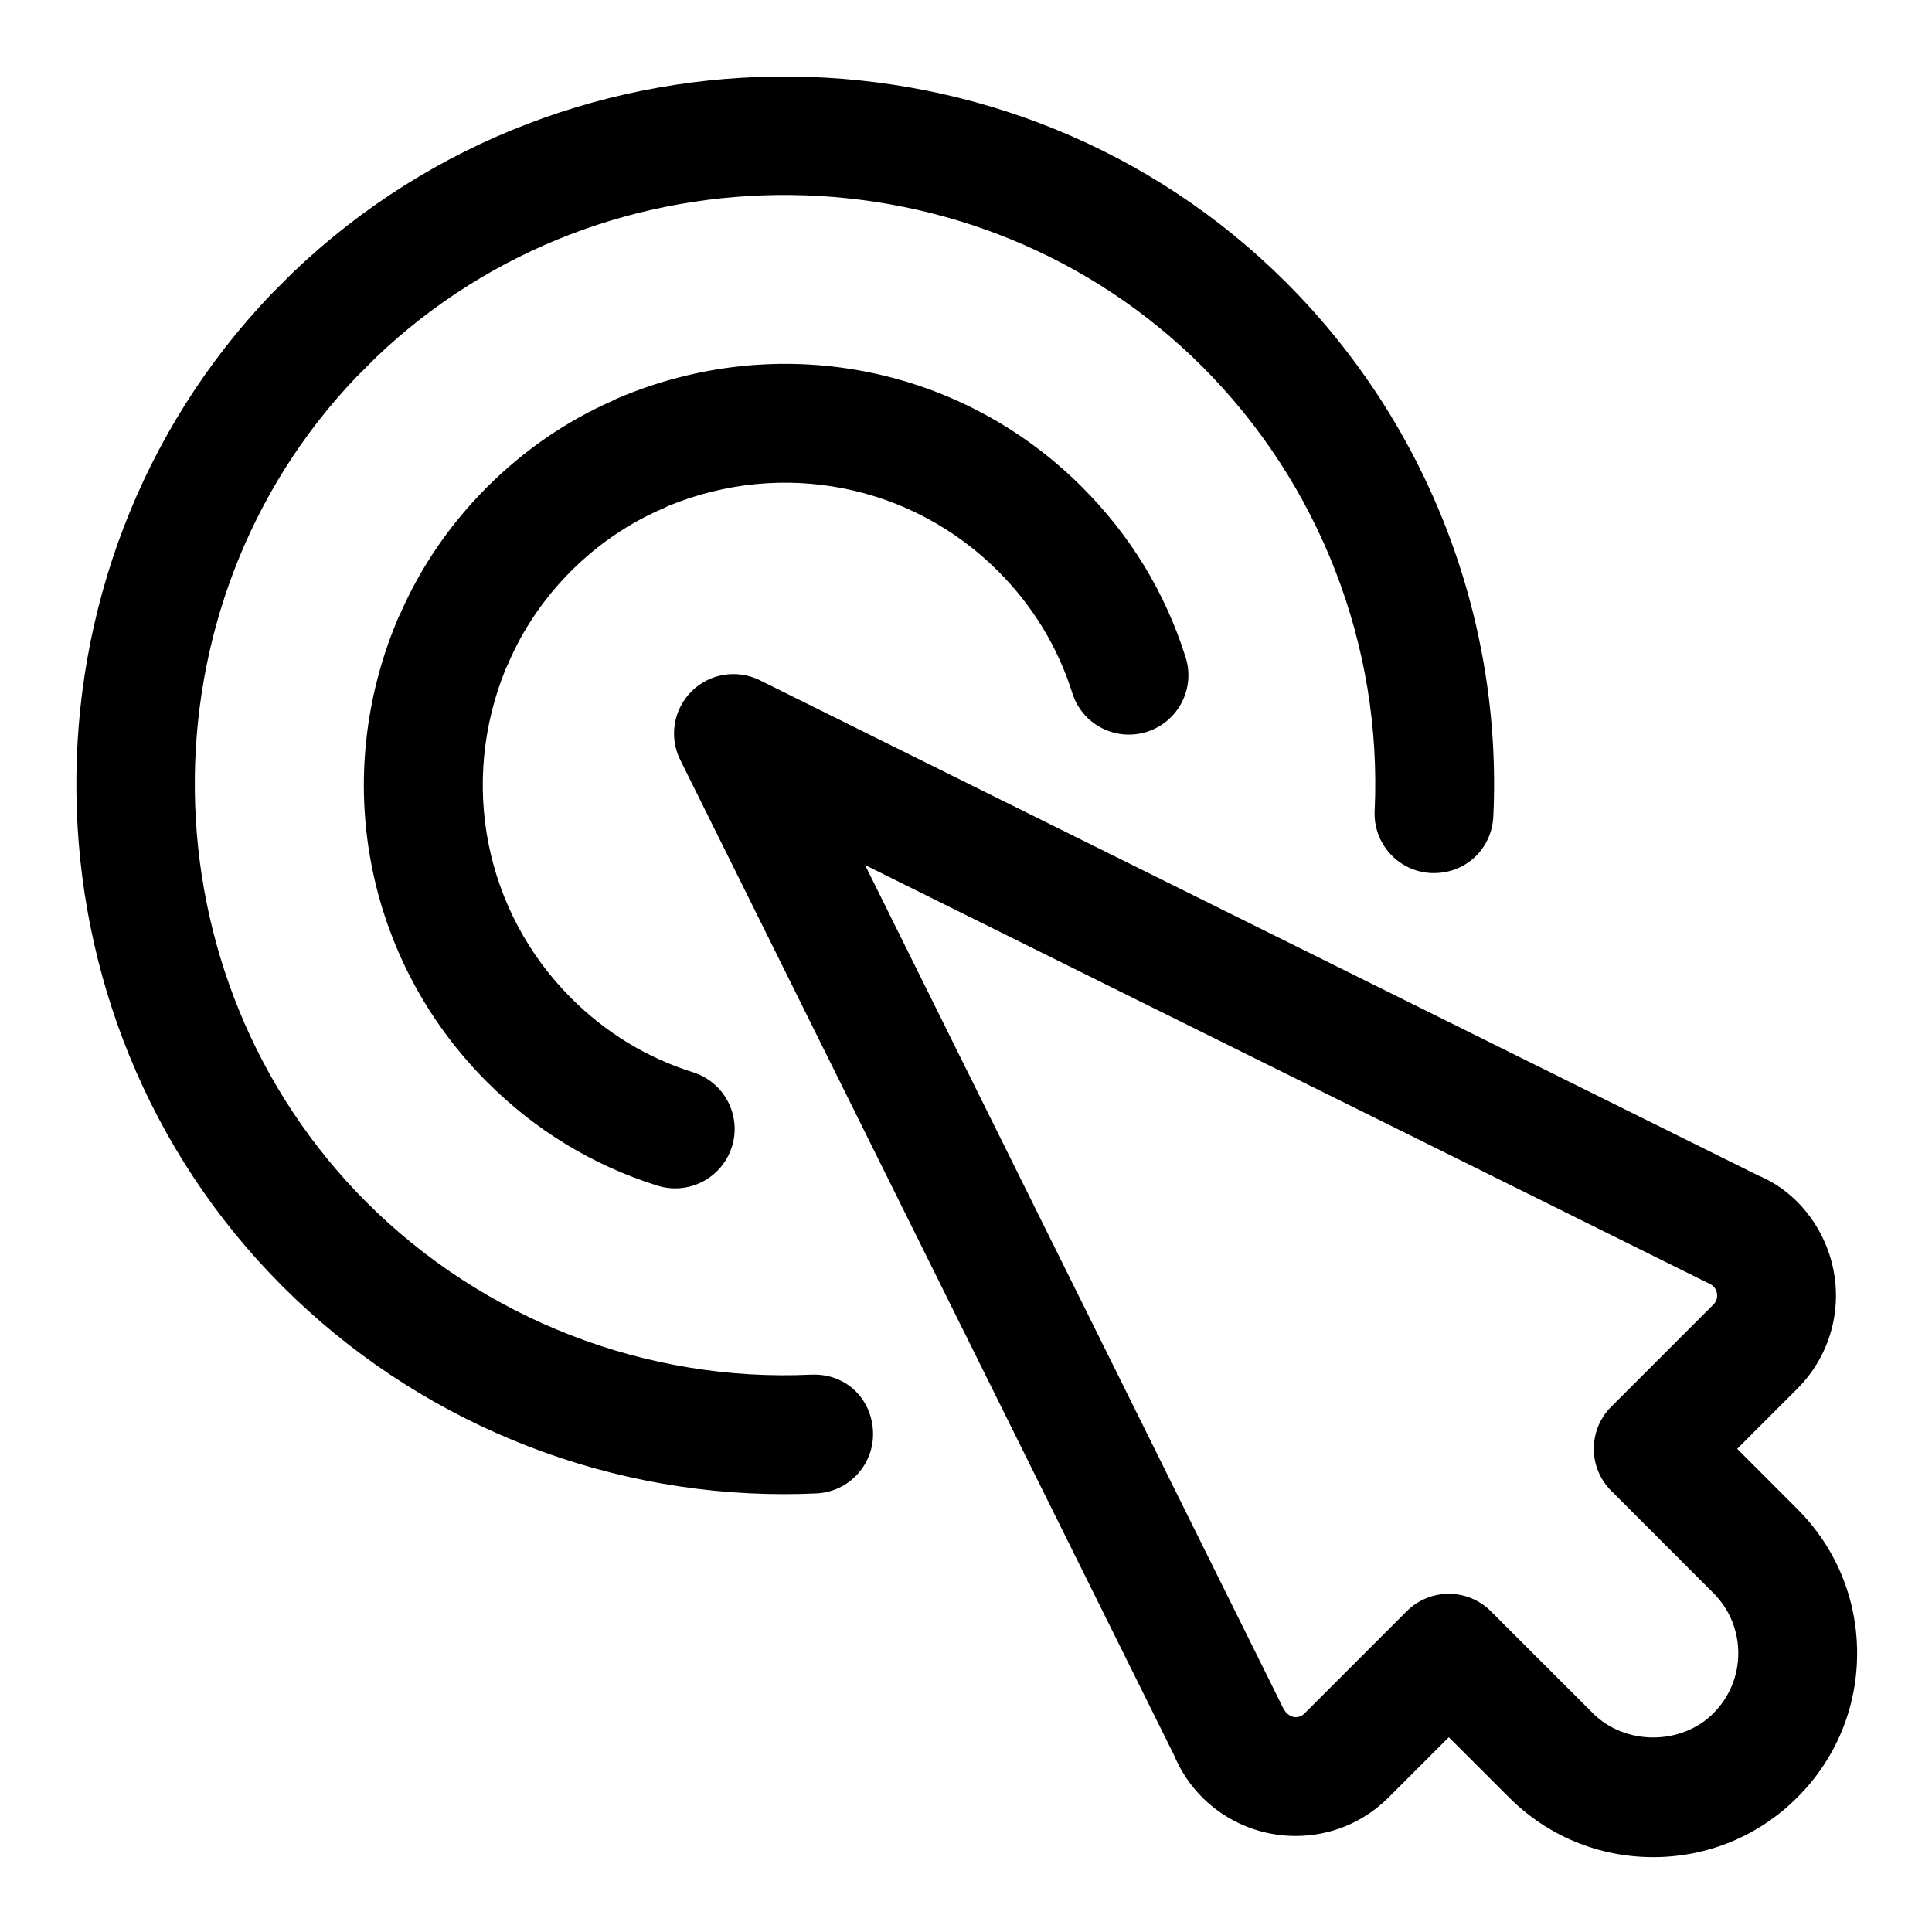
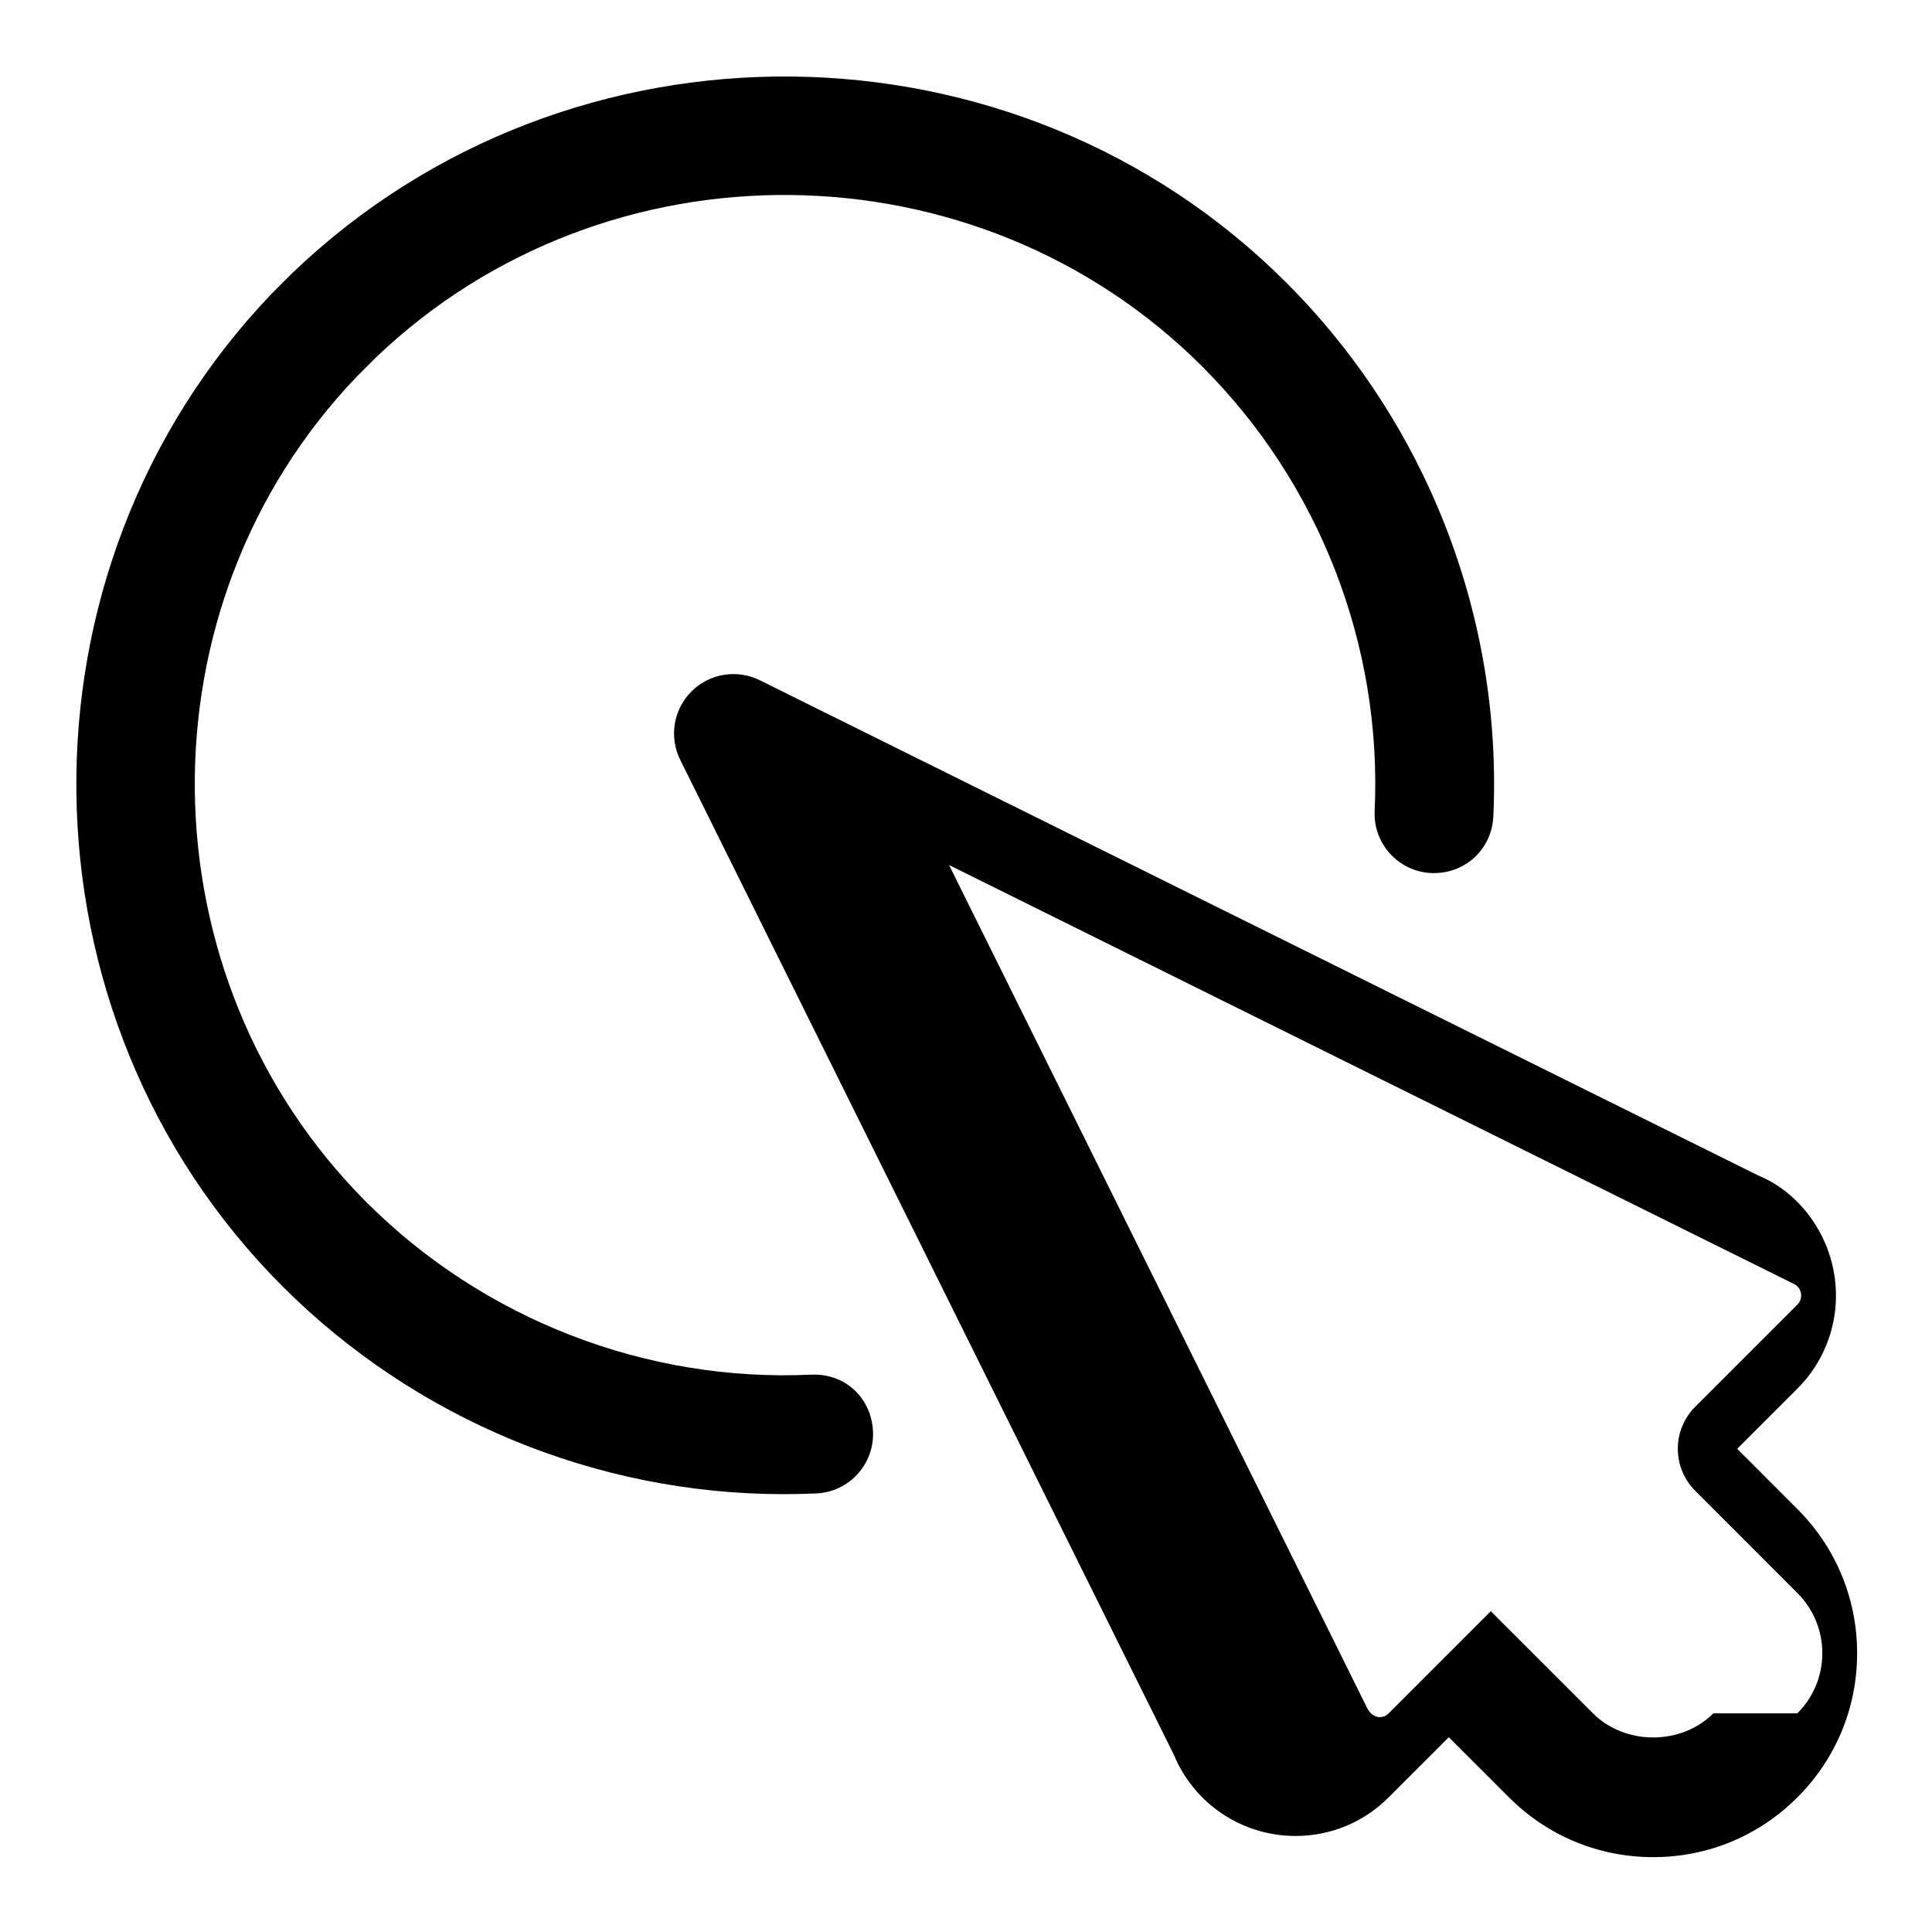
<svg xmlns="http://www.w3.org/2000/svg" fill="#000000" width="800px" height="800px" version="1.1" viewBox="144 144 512 512">
  <g>
-     <path d="m278.67 319.88c3.844-9.039 9.457-17.312 16.652-24.523 7.242-7.227 15.516-12.836 24.555-16.684 0.414-0.184 0.828-0.383 1.246-0.602 30.195-12.422 64.391-5.703 87.359 17.266 9.211 9.211 15.836 20.094 19.68 32.316 2.613 8.301 11.391 12.898 19.742 10.301 8.301-2.613 12.914-11.453 10.301-19.742-5.383-17.129-14.621-32.305-27.461-45.141-32.379-32.363-80.656-41.574-123.06-23.523-0.445 0.199-0.891 0.414-1.34 0.66-12.293 5.406-23.473 13.094-33.281 22.887-9.734 9.746-17.406 20.91-22.816 33.164-0.246 0.461-0.477 0.938-0.691 1.43-18.082 42.391-8.84 90.695 23.523 123.06 12.836 12.836 28.012 22.078 45.141 27.461 1.566 0.492 3.152 0.723 4.719 0.723 6.703 0 12.898-4.305 15.02-11.023 2.613-8.289-2-17.129-10.301-19.742-12.223-3.844-23.109-10.469-32.316-19.68-22.938-22.938-29.66-57.09-17.297-87.301 0.23-0.434 0.434-0.863 0.629-1.309z" />
    <path d="m358.9 508.3c-43.602 2.031-86.668-14.605-117.73-45.648-59.715-59.719-60.82-157.96-2.703-218.76l5.18-5.18c61.07-58.348 159.32-57.227 219 2.461 31.043 31.059 47.695 73.969 45.648 117.73-0.398 8.688 6.305 16.066 14.988 16.465 8.965 0.355 16.051-6.32 16.465-14.988 2.445-52.613-17.543-104.16-54.844-141.46-71.734-71.742-189.72-73.051-263.28-2.707l-5.676 5.672c-70.094 73.324-68.773 191.31 2.953 263.04 35.254 35.254 83.242 55.043 132.81 55.043 2.875 0 5.766-0.062 8.656-0.199 8.688-0.398 15.391-7.777 14.988-16.465-0.41-8.672-7.254-15.469-16.465-14.992z" />
-     <path d="m620.32 543.91-15.945-15.961 15.945-15.945c8.258-8.242 11.824-20.004 9.562-31.457-2.262-11.441-10.039-20.941-19.863-25l-264.65-131.27c-6.027-2.984-13.348-1.828-18.129 2.969-4.781 4.781-5.981 12.07-2.969 18.129l130.84 263.71c5.426 13.039 18.098 21.465 32.258 21.465 9.285 0 18.035-3.629 24.633-10.223l15.945-15.945 15.961 15.945c10.191 10.207 23.77 15.836 38.207 15.836s28.012-5.625 38.207-15.836c10.207-10.195 15.836-23.77 15.836-38.207s-5.629-28.016-15.836-38.207zm-22.266 54.148c-8.516 8.516-23.371 8.516-31.887 0l-27.09-27.074c-3.074-3.074-7.106-4.613-11.133-4.613-4.027 0-8.055 1.539-11.133 4.613l-27.074 27.074c-0.676 0.676-1.445 1-2.367 1-0.539 0-2.383-0.137-3.629-3.027l-110.5-222.79 223.72 110.93c1.383 0.586 1.859 1.676 2.031 2.492 0.152 0.816 0.121 2.012-0.938 3.074l-27.074 27.074c-6.148 6.148-6.148 16.113 0 22.262l27.074 27.09c4.258 4.262 6.609 9.922 6.609 15.949 0 6.027-2.352 11.684-6.613 15.941z" />
+     <path d="m620.32 543.91-15.945-15.961 15.945-15.945c8.258-8.242 11.824-20.004 9.562-31.457-2.262-11.441-10.039-20.941-19.863-25l-264.65-131.27c-6.027-2.984-13.348-1.828-18.129 2.969-4.781 4.781-5.981 12.07-2.969 18.129l130.84 263.71c5.426 13.039 18.098 21.465 32.258 21.465 9.285 0 18.035-3.629 24.633-10.223l15.945-15.945 15.961 15.945c10.191 10.207 23.77 15.836 38.207 15.836s28.012-5.625 38.207-15.836c10.207-10.195 15.836-23.77 15.836-38.207s-5.629-28.016-15.836-38.207zm-22.266 54.148c-8.516 8.516-23.371 8.516-31.887 0l-27.09-27.074l-27.074 27.074c-0.676 0.676-1.445 1-2.367 1-0.539 0-2.383-0.137-3.629-3.027l-110.5-222.79 223.72 110.93c1.383 0.586 1.859 1.676 2.031 2.492 0.152 0.816 0.121 2.012-0.938 3.074l-27.074 27.074c-6.148 6.148-6.148 16.113 0 22.262l27.074 27.09c4.258 4.262 6.609 9.922 6.609 15.949 0 6.027-2.352 11.684-6.613 15.941z" />
  </g>
</svg>